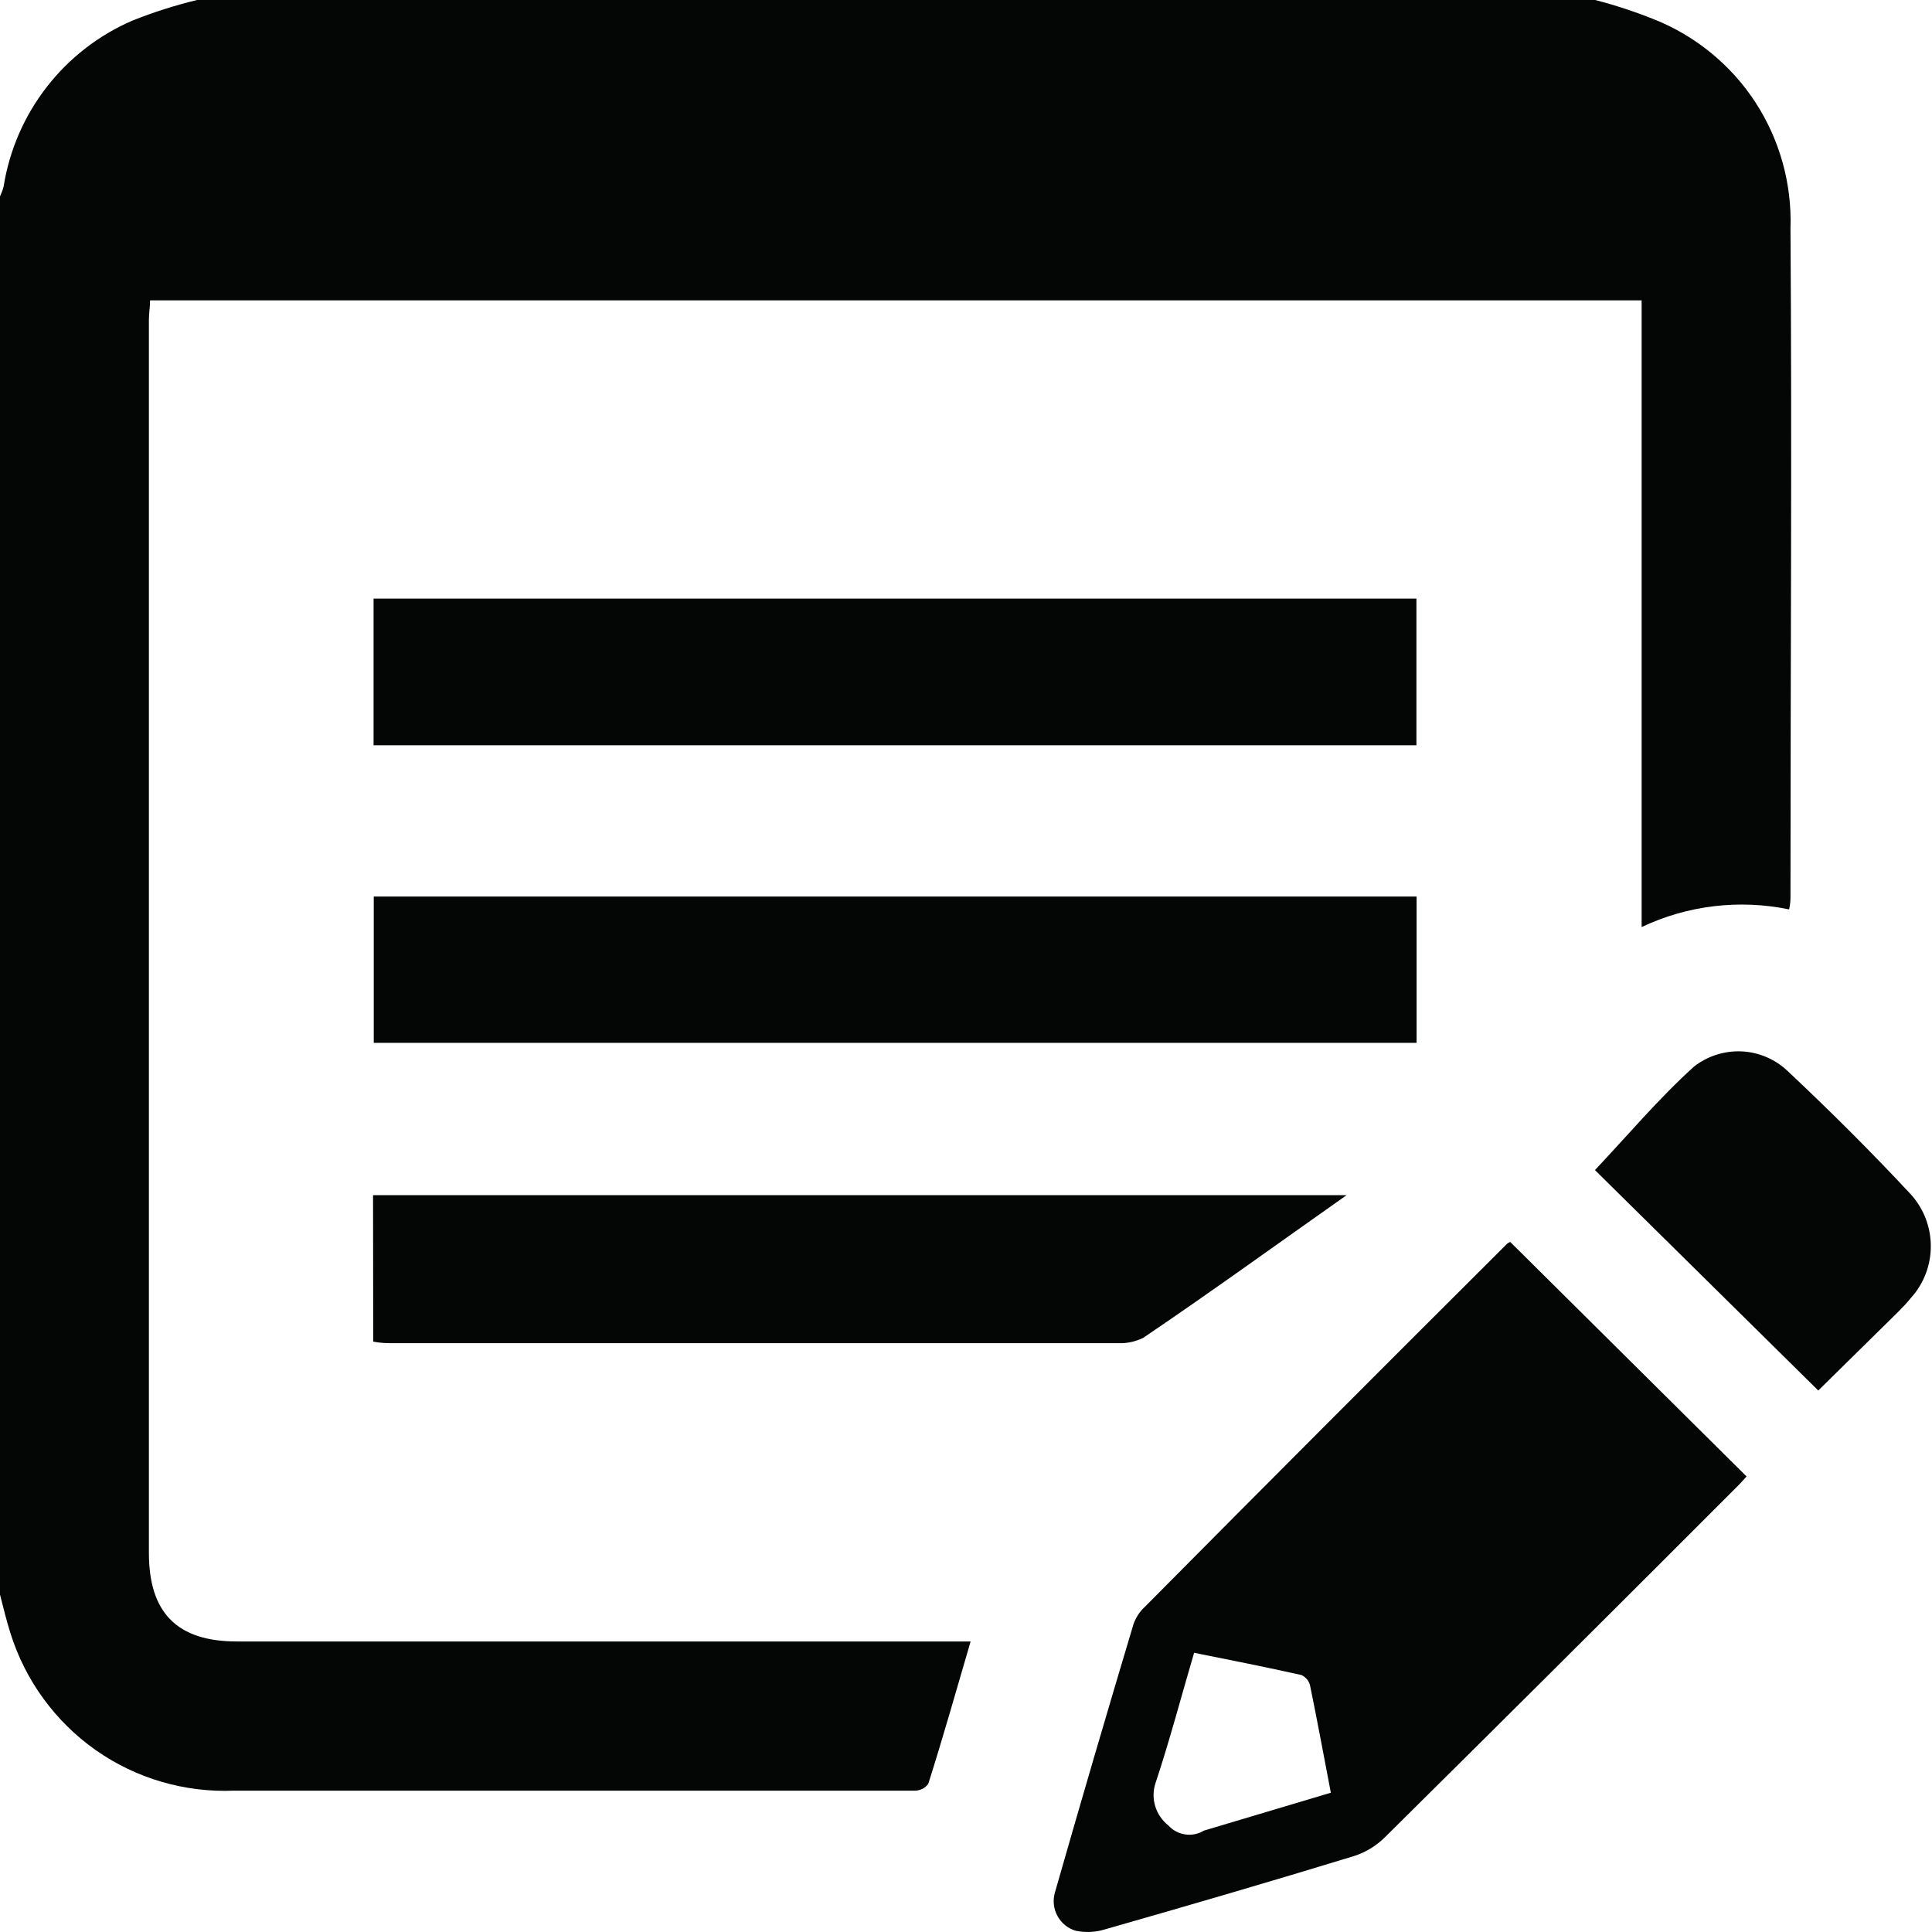
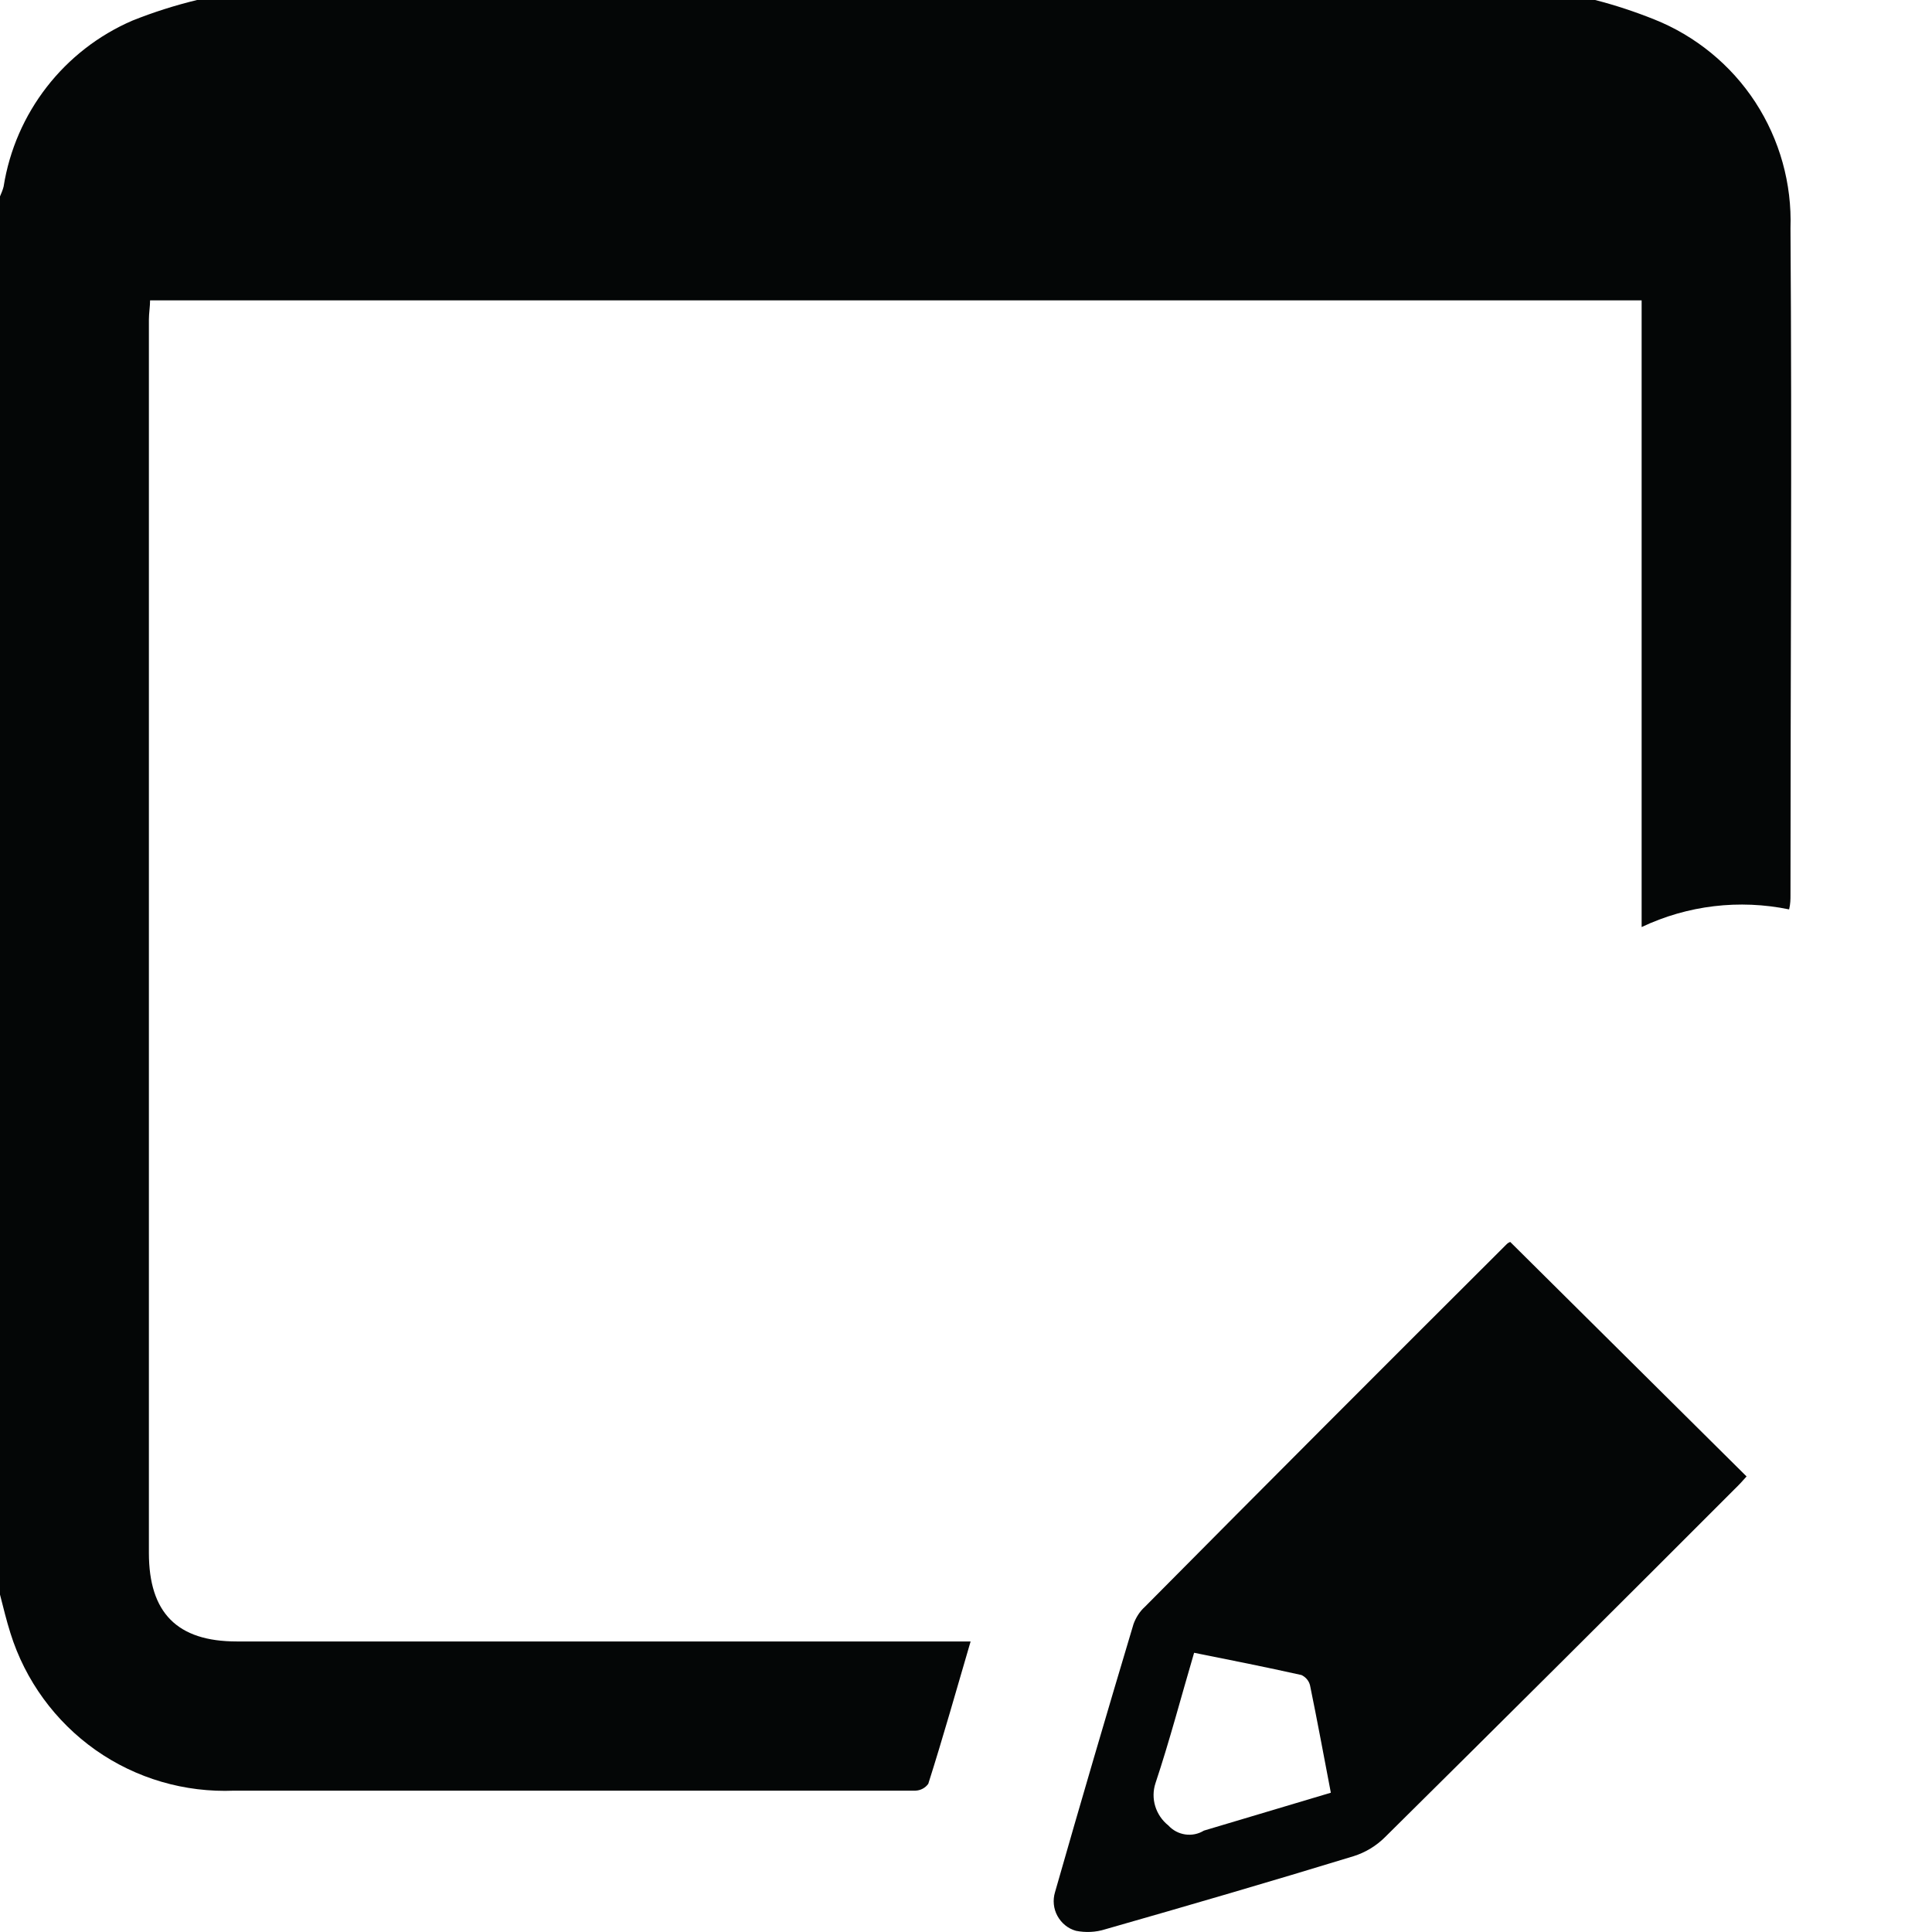
<svg xmlns="http://www.w3.org/2000/svg" height="44.0" preserveAspectRatio="xMidYMid meet" version="1.0" viewBox="0.0 0.0 44.0 44.0" width="44.0" zoomAndPan="magnify">
  <defs>
    <clipPath id="a">
-       <path d="M 36 23 L 43.969 23 L 43.969 32 L 36 32 Z M 36 23" />
-     </clipPath>
+       </clipPath>
  </defs>
  <g>
    <g id="change1_1">
      <path d="M 36.328 0 C 36.785 0.117 37.234 0.266 37.672 0.441 C 38.613 0.816 39.422 1.477 39.977 2.328 C 40.531 3.18 40.812 4.184 40.777 5.199 C 40.812 10.262 40.777 15.316 40.777 20.387 C 40.777 20.48 40.777 20.586 40.746 20.711 C 39.613 20.477 38.434 20.617 37.387 21.113 L 37.387 6.84 L 3.418 6.84 C 3.418 6.98 3.391 7.133 3.391 7.281 L 3.391 35.367 C 3.391 36.734 4.039 37.383 5.391 37.383 L 22.105 37.383 C 21.781 38.488 21.473 39.582 21.141 40.625 C 21.074 40.719 20.965 40.777 20.848 40.781 L 5.336 40.781 C 4.207 40.828 3.098 40.504 2.176 39.855 C 1.258 39.207 0.574 38.27 0.238 37.195 C 0.148 36.91 0.078 36.621 0 36.316 L 0 4.473 C 0.031 4.402 0.062 4.328 0.082 4.25 C 0.348 2.57 1.457 1.141 3.016 0.469 C 3.496 0.277 3.988 0.121 4.488 0 L 36.328 0" fill="#040606" />
    </g>
    <g id="change1_2">
      <path d="M 30.309 40.828 C 30.148 39.988 30 39.184 29.836 38.387 C 29.812 38.281 29.738 38.195 29.641 38.148 C 28.836 37.969 28.02 37.805 27.195 37.641 C 26.895 38.66 26.637 39.645 26.316 40.609 C 26.199 40.961 26.32 41.344 26.609 41.574 C 26.816 41.801 27.156 41.852 27.418 41.691 Z M 34.395 28.285 L 39.777 33.625 C 39.695 33.719 39.598 33.824 39.5 33.918 C 36.863 36.559 34.211 39.199 31.547 41.836 C 31.344 42.039 31.098 42.188 30.828 42.273 C 28.949 42.848 27.062 43.398 25.172 43.938 C 24.953 44.008 24.723 44.016 24.504 43.973 C 24.32 43.922 24.172 43.797 24.082 43.633 C 23.992 43.469 23.973 43.273 24.027 43.094 C 24.613 41.043 25.211 39.004 25.816 36.984 C 25.871 36.836 25.957 36.699 26.074 36.594 C 28.816 33.828 31.562 31.078 34.305 28.344 C 34.332 28.316 34.359 28.297 34.395 28.285" fill="#040606" />
    </g>
    <g id="change1_3">
-       <path d="M 32.262 20.418 L 32.262 23.75 L 8.512 23.75 L 8.512 20.418 L 32.262 20.418" fill="#040606" />
-     </g>
+       </g>
    <g id="change1_4">
-       <path d="M 32.258 13.633 L 32.258 16.973 L 8.508 16.973 L 8.508 13.633 L 32.258 13.633" fill="#040606" />
-     </g>
+       </g>
    <g id="change1_5">
-       <path d="M 30.668 27.219 C 29.098 28.324 27.59 29.418 26.035 30.469 C 25.859 30.555 25.664 30.598 25.469 30.59 L 8.961 30.59 C 8.82 30.59 8.68 30.59 8.5 30.555 L 8.496 27.219 L 30.668 27.219" fill="#040606" />
-     </g>
+       </g>
    <g clip-path="url(#a)" id="change1_6">
      <path d="M 41.41 31.668 L 36.324 26.648 C 37.078 25.848 37.781 25.012 38.582 24.289 C 38.891 24.047 39.281 23.926 39.672 23.945 C 40.066 23.965 40.441 24.129 40.723 24.402 C 41.684 25.305 42.621 26.238 43.52 27.203 C 43.812 27.527 43.973 27.945 43.973 28.383 C 43.973 28.816 43.812 29.238 43.52 29.559 C 43.43 29.672 43.328 29.777 43.227 29.879 L 41.41 31.668" fill="#040606" />
    </g>
  </g>
</svg>